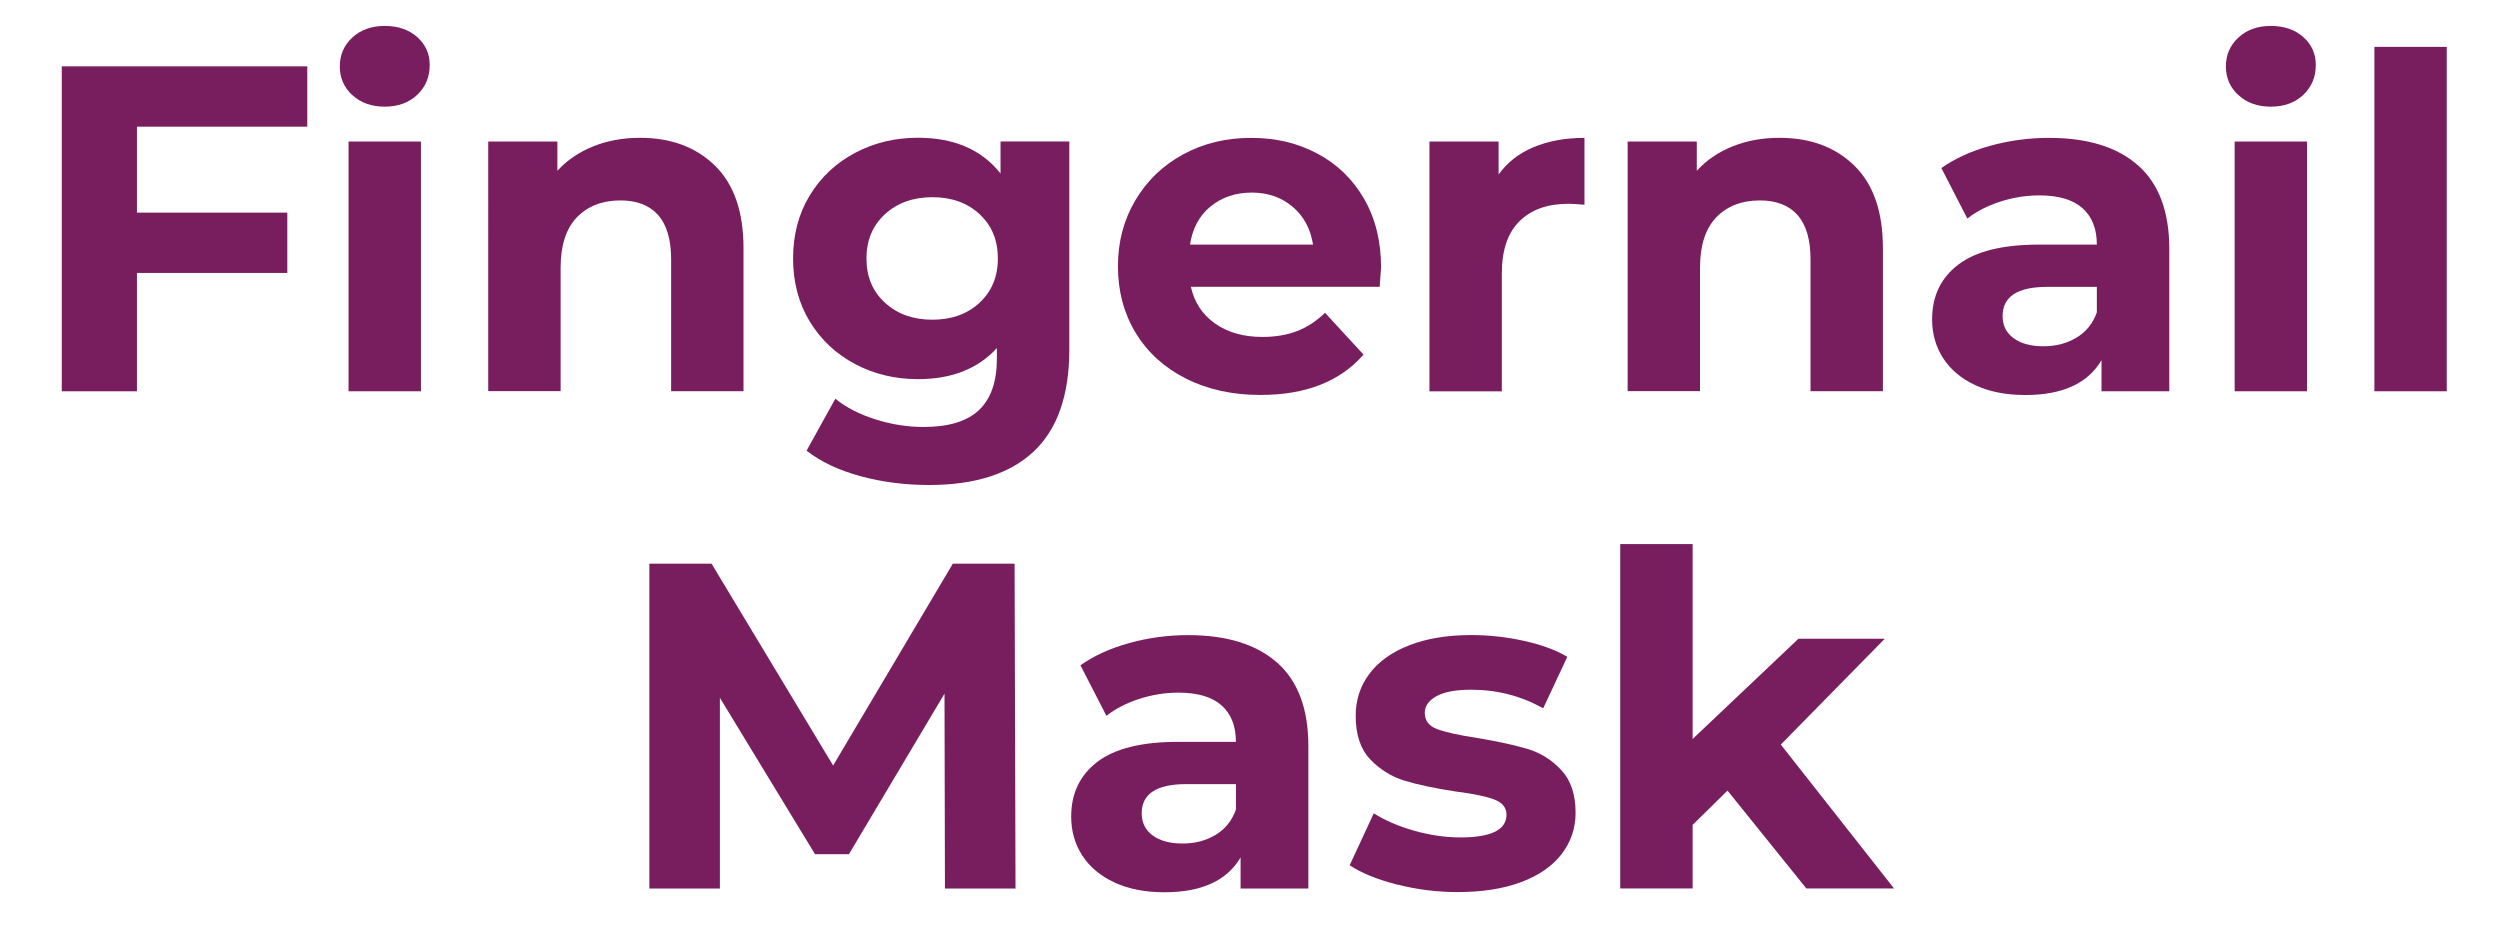
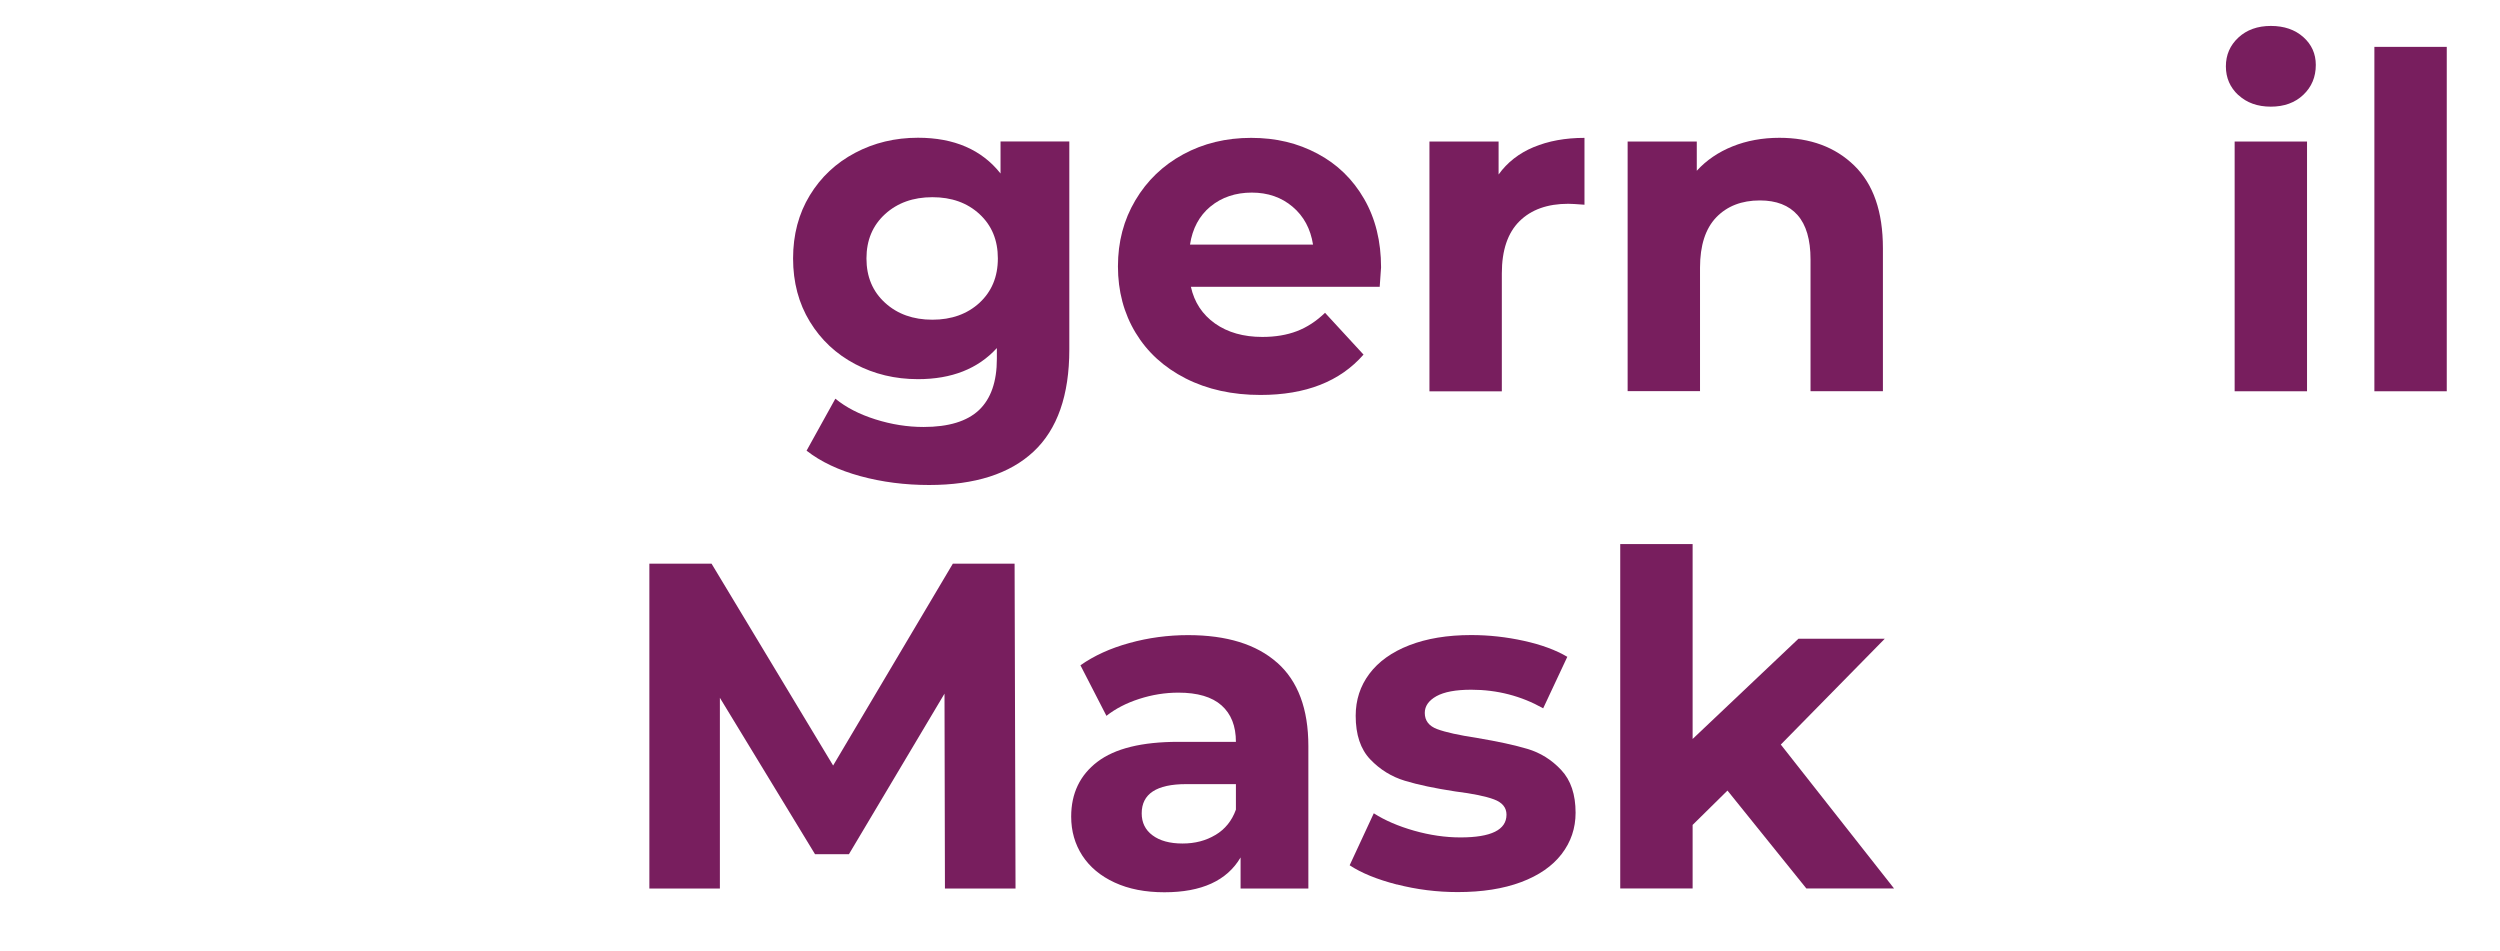
<svg xmlns="http://www.w3.org/2000/svg" id="a" viewBox="0 0 402.01 152.86">
  <defs>
    <style>.b{fill:#781e5e;}</style>
  </defs>
-   <path class="b" d="M22.02,20.38v13.81h24.18v9.7H22.02v19.03H9.93V10.67H49.41v9.7H22.02Z" />
-   <path class="b" d="M56.65,15.3c-1.34-1.24-2.01-2.79-2.01-4.63s.67-3.38,2.01-4.63c1.34-1.24,3.08-1.87,5.22-1.87s3.88,.6,5.22,1.79c1.34,1.19,2.01,2.69,2.01,4.48,0,1.94-.67,3.54-2.01,4.81-1.34,1.27-3.09,1.9-5.22,1.9s-3.88-.62-5.22-1.87Zm-.6,7.46h11.64V62.92h-11.64V22.76Z" />
-   <path class="b" d="M114.97,26.64c3.06,2.99,4.59,7.41,4.59,13.28v22.99h-11.64v-21.2c0-3.18-.7-5.56-2.09-7.13-1.39-1.57-3.41-2.35-6.05-2.35-2.94,0-5.27,.91-7.02,2.72-1.74,1.82-2.61,4.52-2.61,8.1v19.85h-11.64V22.76h11.12v4.7c1.54-1.69,3.46-3,5.75-3.92,2.29-.92,4.8-1.38,7.54-1.38,4.97,0,8.99,1.49,12.05,4.48Z" />
  <path class="b" d="M171.95,22.76V56.2c0,7.36-1.92,12.84-5.75,16.42-3.83,3.58-9.43,5.37-16.79,5.37-3.88,0-7.56-.47-11.05-1.42-3.48-.95-6.37-2.31-8.66-4.1l4.63-8.36c1.69,1.39,3.83,2.5,6.42,3.32,2.59,.82,5.17,1.23,7.76,1.23,4.03,0,7-.91,8.92-2.72,1.91-1.82,2.87-4.56,2.87-8.25v-1.72c-3.04,3.33-7.26,5-12.69,5-3.68,0-7.05-.81-10.11-2.43-3.06-1.62-5.49-3.89-7.28-6.83-1.79-2.94-2.69-6.32-2.69-10.15s.9-7.21,2.69-10.15c1.79-2.94,4.22-5.21,7.28-6.83,3.06-1.62,6.43-2.43,10.11-2.43,5.82,0,10.25,1.92,13.28,5.75v-5.15h11.05Zm-14.44,25.93c1.96-1.82,2.95-4.19,2.95-7.13s-.98-5.31-2.95-7.13c-1.97-1.82-4.49-2.72-7.58-2.72s-5.62,.91-7.61,2.72c-1.99,1.82-2.99,4.19-2.99,7.13s.99,5.31,2.99,7.13c1.99,1.82,4.53,2.72,7.61,2.72s5.61-.91,7.58-2.72Z" />
  <path class="b" d="M221.88,46.12h-30.38c.55,2.49,1.84,4.45,3.88,5.9,2.04,1.44,4.58,2.16,7.61,2.16,2.09,0,3.94-.31,5.56-.93,1.62-.62,3.12-1.6,4.52-2.95l6.19,6.72c-3.78,4.33-9.3,6.49-16.57,6.49-4.53,0-8.53-.88-12.02-2.65-3.48-1.77-6.17-4.22-8.06-7.35-1.89-3.13-2.84-6.69-2.84-10.67s.93-7.47,2.8-10.63c1.87-3.16,4.43-5.62,7.69-7.39,3.26-1.77,6.9-2.65,10.93-2.65s7.49,.85,10.67,2.54c3.18,1.69,5.68,4.12,7.5,7.28,1.82,3.16,2.72,6.83,2.72,11.01,0,.15-.07,1.19-.22,3.13Zm-27.24-12.91c-1.79,1.49-2.89,3.53-3.28,6.12h19.78c-.4-2.54-1.49-4.56-3.28-6.08-1.79-1.52-3.98-2.28-6.57-2.28s-4.85,.75-6.64,2.24Z" />
  <path class="b" d="M246.62,23.66c2.36-.99,5.09-1.49,8.17-1.49v10.75c-1.29-.1-2.16-.15-2.61-.15-3.33,0-5.95,.93-7.84,2.8-1.89,1.87-2.84,4.66-2.84,8.4v18.96h-11.64V22.76h11.12v5.3c1.39-1.94,3.27-3.41,5.63-4.4Z" />
  <path class="b" d="M298.19,26.64c3.06,2.99,4.59,7.41,4.59,13.28v22.99h-11.64v-21.2c0-3.18-.7-5.56-2.09-7.13-1.39-1.57-3.41-2.35-6.05-2.35-2.94,0-5.27,.91-7.02,2.72-1.74,1.82-2.61,4.52-2.61,8.1v19.85h-11.64V22.76h11.12v4.7c1.54-1.69,3.46-3,5.75-3.92,2.29-.92,4.8-1.38,7.54-1.38,4.97,0,8.99,1.49,12.05,4.48Z" />
-   <path class="b" d="M343.83,26.61c3.33,2.96,5,7.43,5,13.4v22.91h-10.9v-5c-2.19,3.73-6.27,5.6-12.24,5.6-3.09,0-5.76-.52-8.02-1.57-2.26-1.04-3.99-2.49-5.19-4.33-1.19-1.84-1.79-3.93-1.79-6.27,0-3.73,1.41-6.67,4.22-8.81,2.81-2.14,7.15-3.21,13.02-3.21h9.25c0-2.54-.77-4.49-2.31-5.86-1.54-1.37-3.86-2.05-6.94-2.05-2.14,0-4.24,.34-6.31,1.01-2.07,.67-3.82,1.58-5.26,2.72l-4.18-8.13c2.19-1.54,4.81-2.74,7.87-3.58,3.06-.85,6.21-1.27,9.44-1.27,6.22,0,11,1.48,14.33,4.44Zm-9.93,27.69c1.54-.92,2.64-2.28,3.28-4.07v-4.1h-7.99c-4.78,0-7.16,1.57-7.16,4.7,0,1.49,.58,2.68,1.75,3.54,1.17,.87,2.77,1.31,4.81,1.31s3.76-.46,5.3-1.38Z" />
  <path class="b" d="M359.94,15.3c-1.34-1.24-2.01-2.79-2.01-4.63s.67-3.38,2.01-4.63c1.34-1.24,3.08-1.87,5.22-1.87s3.88,.6,5.22,1.79c1.34,1.19,2.01,2.69,2.01,4.48,0,1.94-.67,3.54-2.01,4.81-1.34,1.27-3.09,1.9-5.22,1.9s-3.88-.62-5.22-1.87Zm-.6,7.46h11.64V62.92h-11.64V22.76Z" />
  <path class="b" d="M381.81,7.54h11.64V62.92h-11.64V7.54Z" />
  <path class="b" d="M151.95,142.88l-.07-31.34-15.37,25.82h-5.45l-15.3-25.15v30.67h-11.34v-52.24h10l19.55,32.46,19.25-32.46h9.93l.15,52.24h-11.34Z" />
  <path class="b" d="M205.39,106.57c3.33,2.96,5,7.43,5,13.4v22.91h-10.9v-5c-2.19,3.73-6.27,5.6-12.24,5.6-3.09,0-5.76-.52-8.02-1.57-2.26-1.04-3.99-2.49-5.19-4.33-1.19-1.84-1.79-3.93-1.79-6.27,0-3.73,1.41-6.67,4.22-8.81,2.81-2.14,7.15-3.21,13.02-3.21h9.25c0-2.54-.77-4.49-2.31-5.86-1.54-1.37-3.86-2.05-6.94-2.05-2.14,0-4.24,.34-6.31,1.01-2.07,.67-3.82,1.58-5.26,2.72l-4.18-8.13c2.19-1.54,4.81-2.74,7.87-3.58,3.06-.85,6.21-1.27,9.44-1.27,6.22,0,11,1.48,14.33,4.44Zm-9.93,27.69c1.54-.92,2.64-2.28,3.28-4.07v-4.1h-7.99c-4.78,0-7.16,1.57-7.16,4.7,0,1.49,.58,2.68,1.75,3.54,1.17,.87,2.77,1.31,4.81,1.31s3.76-.46,5.3-1.38Z" />
  <path class="b" d="M224.64,142.24c-3.18-.82-5.72-1.85-7.61-3.1l3.88-8.36c1.79,1.15,3.96,2.08,6.49,2.8,2.54,.72,5.02,1.08,7.46,1.08,4.93,0,7.39-1.22,7.39-3.66,0-1.14-.67-1.96-2.02-2.46-1.34-.5-3.41-.92-6.19-1.27-3.28-.5-6-1.07-8.13-1.72-2.14-.65-3.99-1.79-5.56-3.43-1.57-1.64-2.35-3.98-2.35-7.02,0-2.54,.73-4.79,2.2-6.75,1.47-1.96,3.61-3.5,6.42-4.59,2.81-1.09,6.13-1.64,9.96-1.64,2.84,0,5.66,.31,8.47,.93,2.81,.62,5.14,1.48,6.98,2.57l-3.88,8.28c-3.53-1.99-7.39-2.99-11.57-2.99-2.49,0-4.35,.35-5.6,1.04-1.24,.7-1.87,1.59-1.87,2.69,0,1.24,.67,2.12,2.01,2.61,1.34,.5,3.48,.97,6.42,1.42,3.28,.55,5.97,1.13,8.06,1.75,2.09,.62,3.91,1.75,5.45,3.4,1.54,1.64,2.31,3.93,2.31,6.87,0,2.49-.75,4.7-2.24,6.64-1.49,1.94-3.67,3.45-6.53,4.52-2.86,1.07-6.26,1.6-10.19,1.6-3.33,0-6.59-.41-9.78-1.23Z" />
  <path class="b" d="M277.78,127.13l-5.6,5.52v10.22h-11.64v-55.38h11.64v31.34l17.02-16.12h13.88l-16.72,17.02,18.21,23.14h-14.1l-12.69-15.75Z" />
</svg>